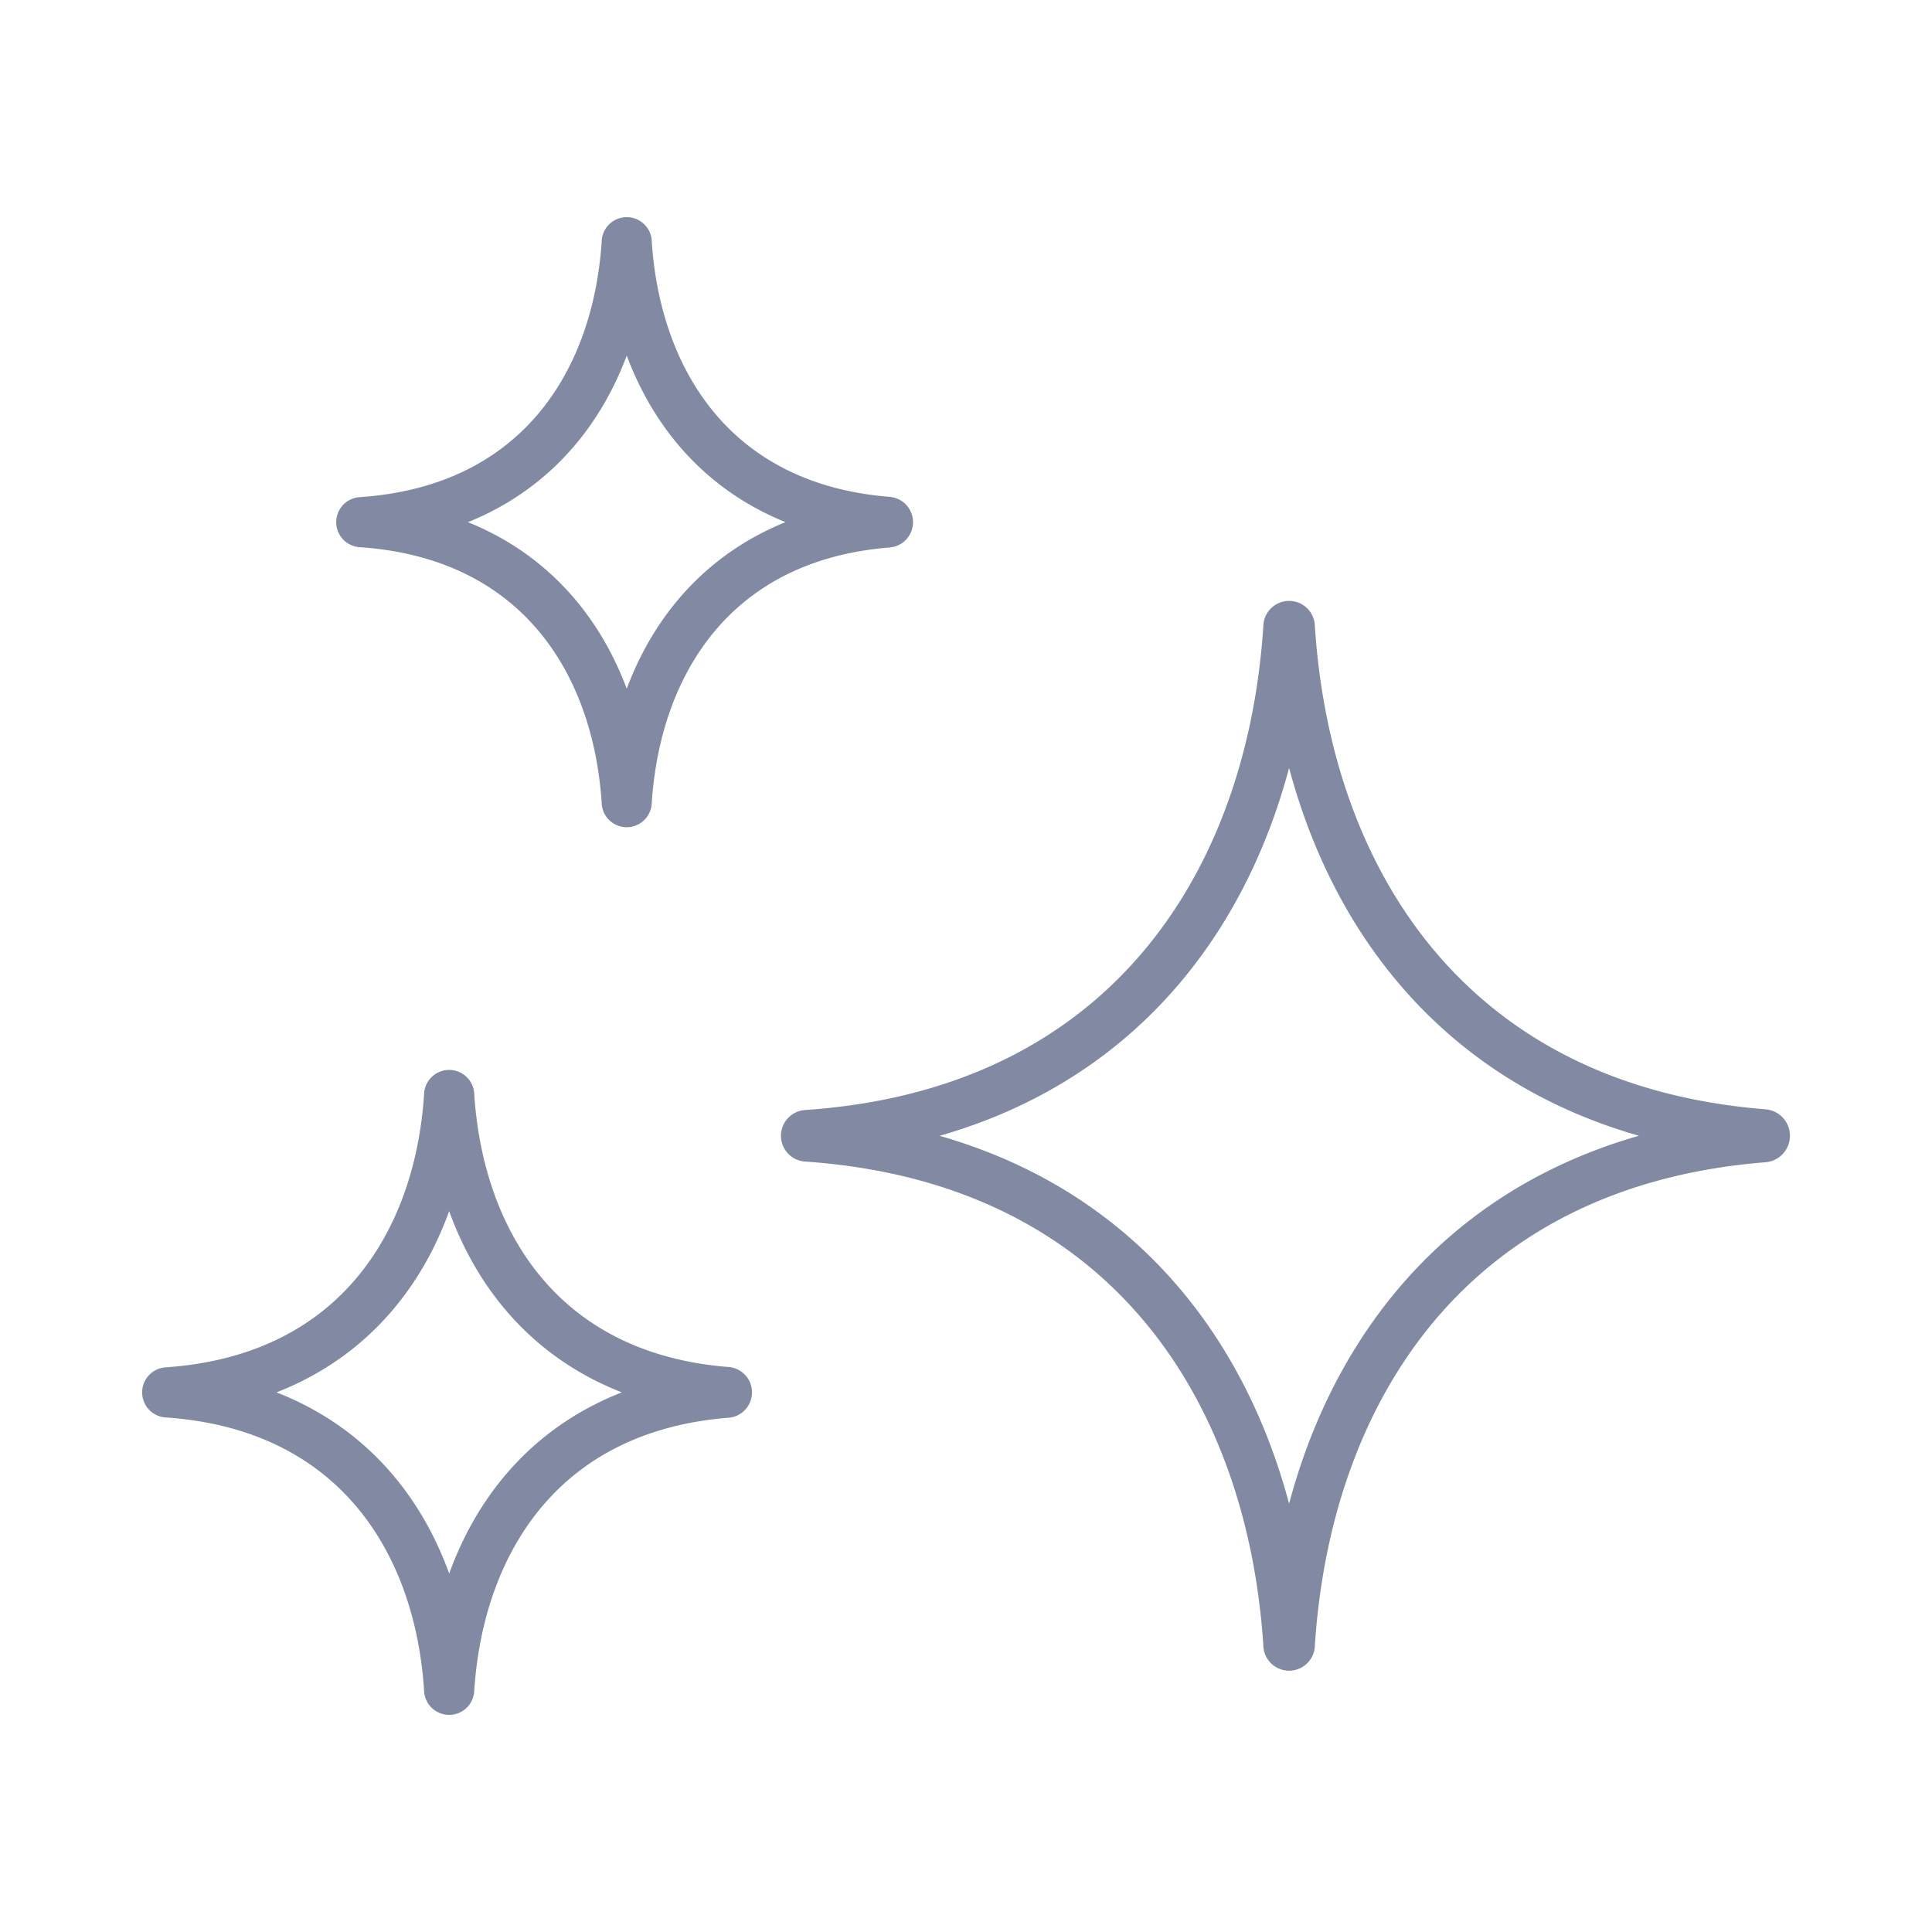
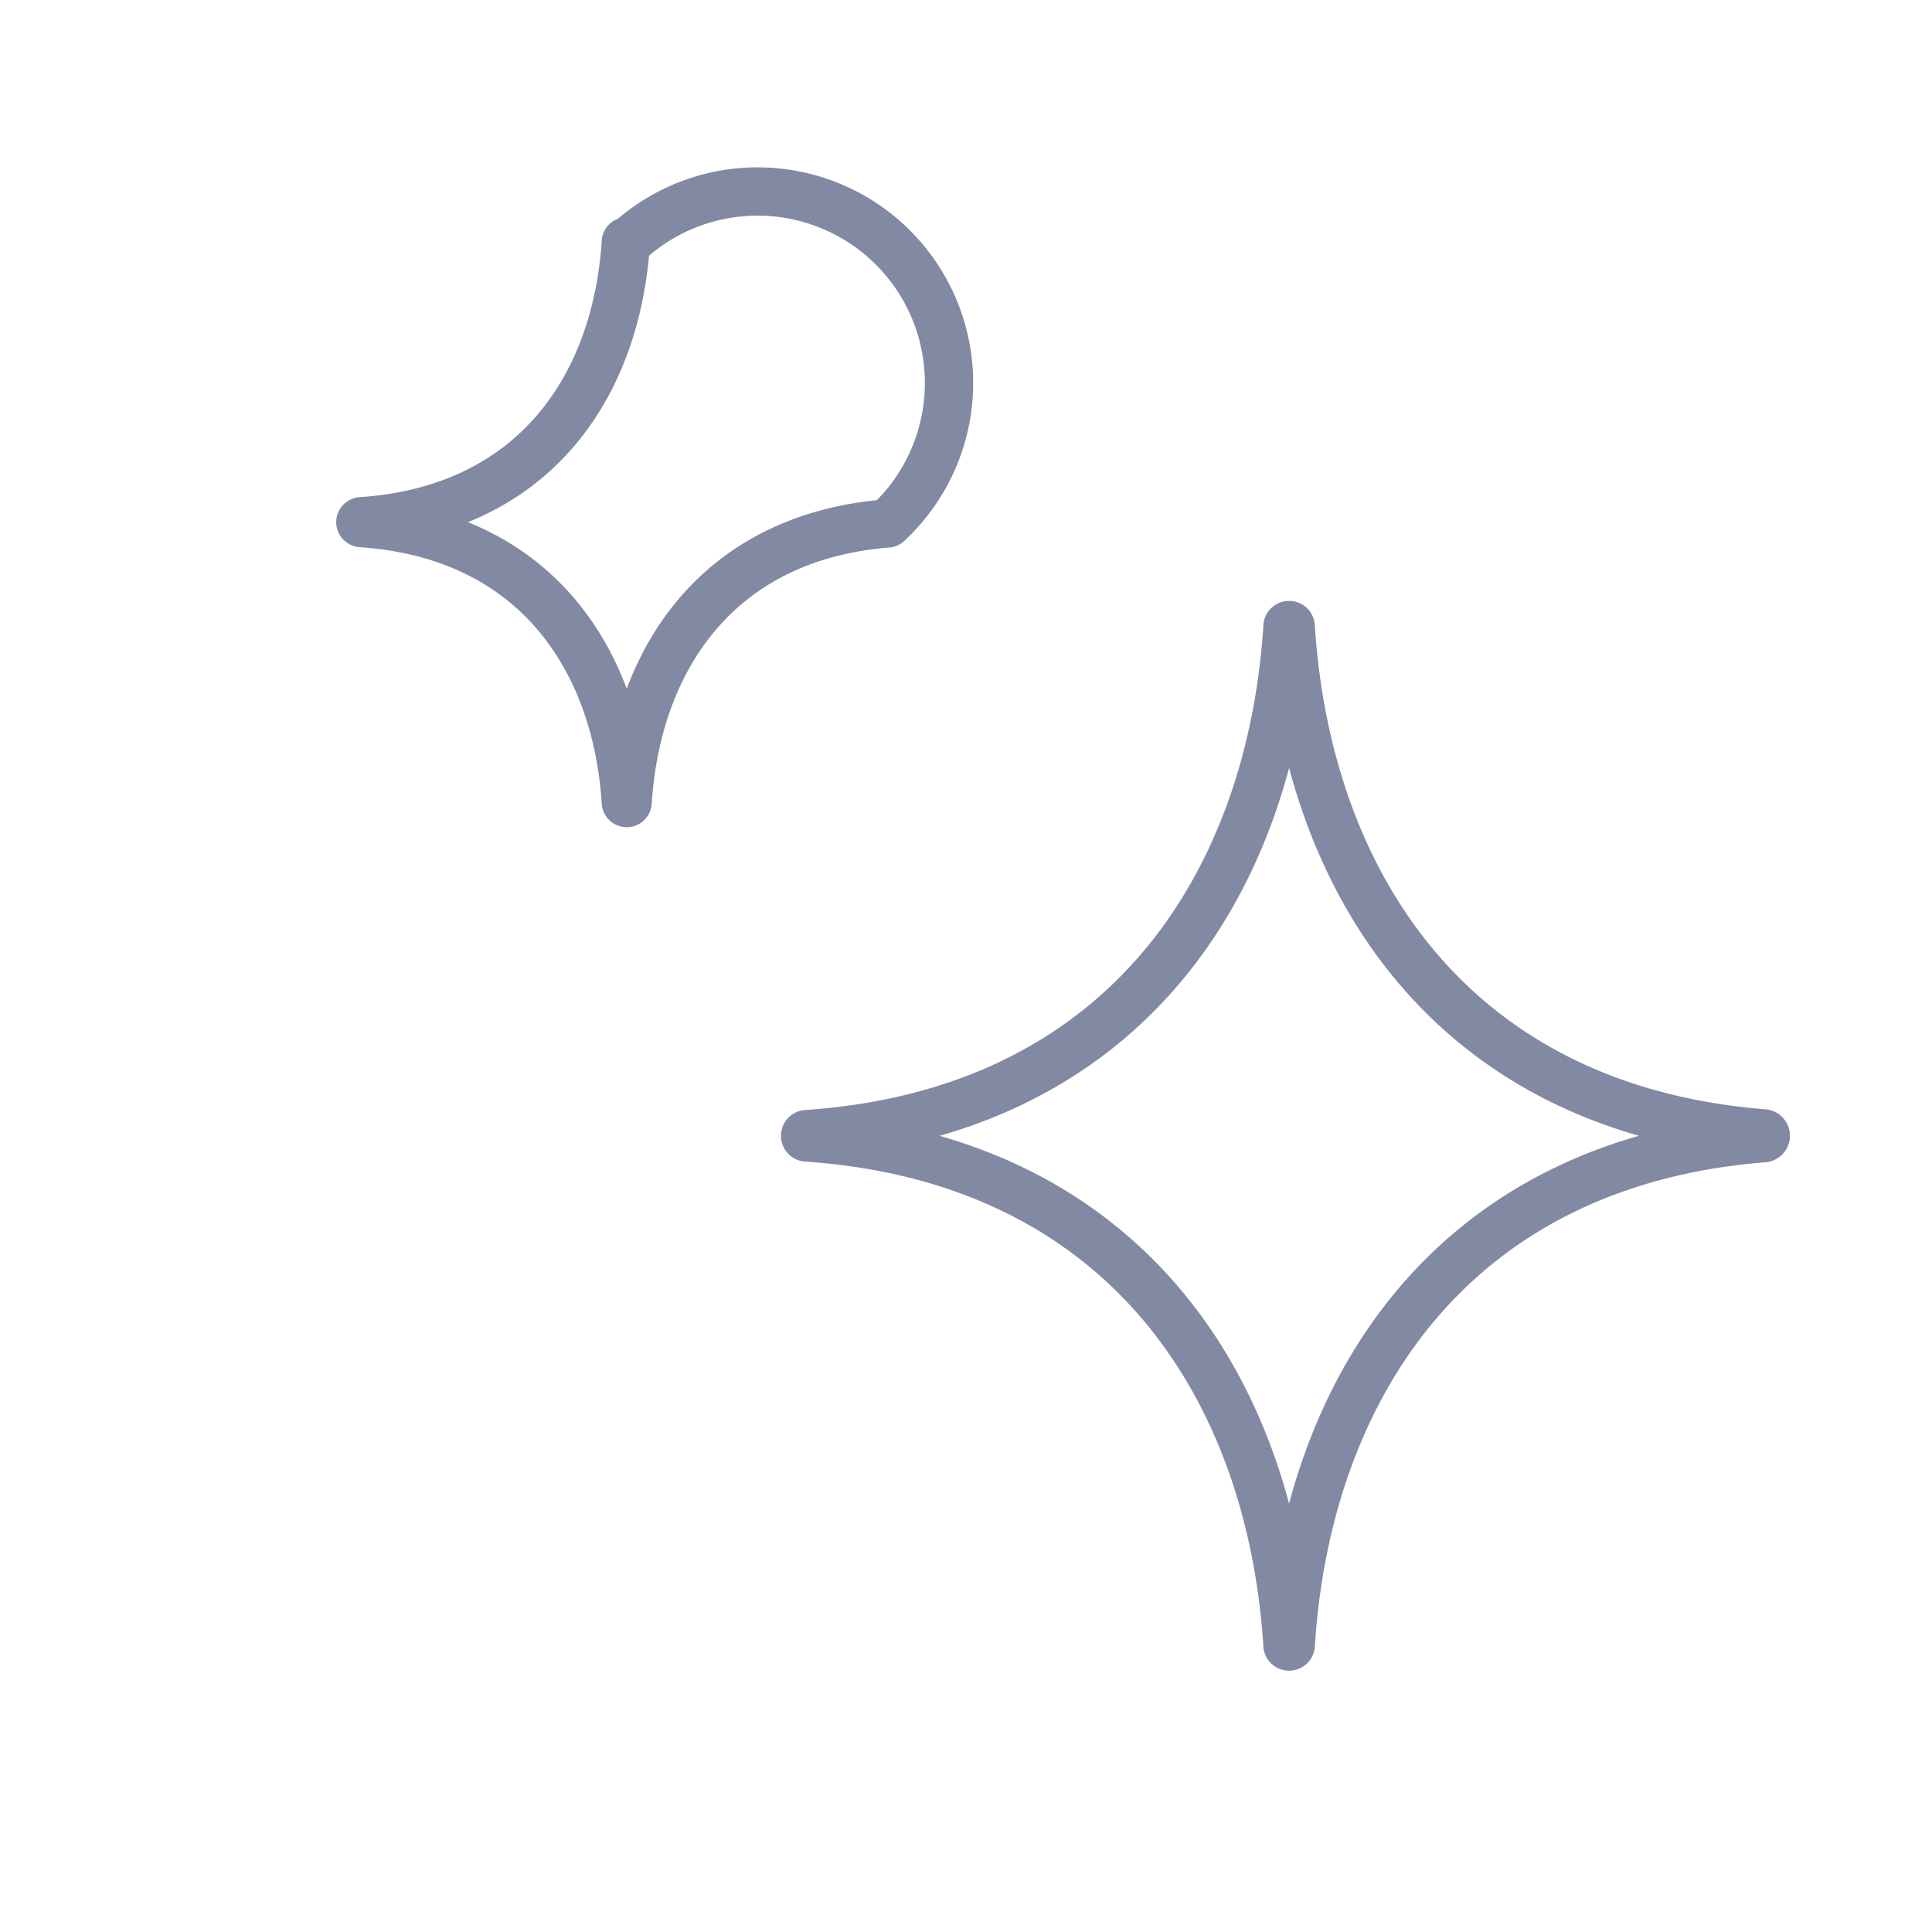
<svg xmlns="http://www.w3.org/2000/svg" id="Layer_1" data-name="Layer 1" viewBox="0 0 40 40">
  <defs>
    <style>.cls-1{fill:none;stroke:#8289a3;stroke-linecap:round;stroke-linejoin:round;}</style>
  </defs>
  <title>Пилосос</title>
  <path class="cls-1" d="M36.509,23.565c-6.438.514-9.443,5.169-9.786,10.485a.034.034,0,1,1-.067,0c-.347-5.364-3.4-10.053-9.958-10.5a.035.035,0,0,1,0-.069c6.556-.444,9.611-5.134,9.958-10.5a.034.034,0,1,1,.067,0c.343,5.316,3.348,9.97,9.786,10.484A.047.047,0,1,1,36.509,23.565Z" />
-   <path class="cls-1" d="M18.377,10.837c-3.541.282-5.194,2.842-5.383,5.766a.019.019,0,1,1-.037,0c-.19-2.95-1.87-5.529-5.477-5.773a.019.019,0,0,1,0-.038c3.607-.244,5.287-2.824,5.477-5.773a.019.019,0,1,1,.037,0c.189,2.923,1.842,5.483,5.383,5.766A.026.026,0,1,1,18.377,10.837Z" />
-   <path class="cls-1" d="M15.036,28.855c-3.761.3-5.516,3.02-5.717,6.125a.02.02,0,1,1-.039,0c-.2-3.133-1.987-5.873-5.817-6.132a.02.02,0,1,1,0-.04c3.83-.26,5.615-3,5.817-6.132a.02.02,0,1,1,.039,0c.2,3.105,1.956,5.824,5.717,6.124A.028.028,0,1,1,15.036,28.855Z" />
+   <path class="cls-1" d="M18.377,10.837c-3.541.282-5.194,2.842-5.383,5.766a.019.019,0,1,1-.037,0c-.19-2.95-1.87-5.529-5.477-5.773a.019.019,0,0,1,0-.038c3.607-.244,5.287-2.824,5.477-5.773a.019.019,0,1,1,.037,0A.026.026,0,1,1,18.377,10.837Z" />
</svg>